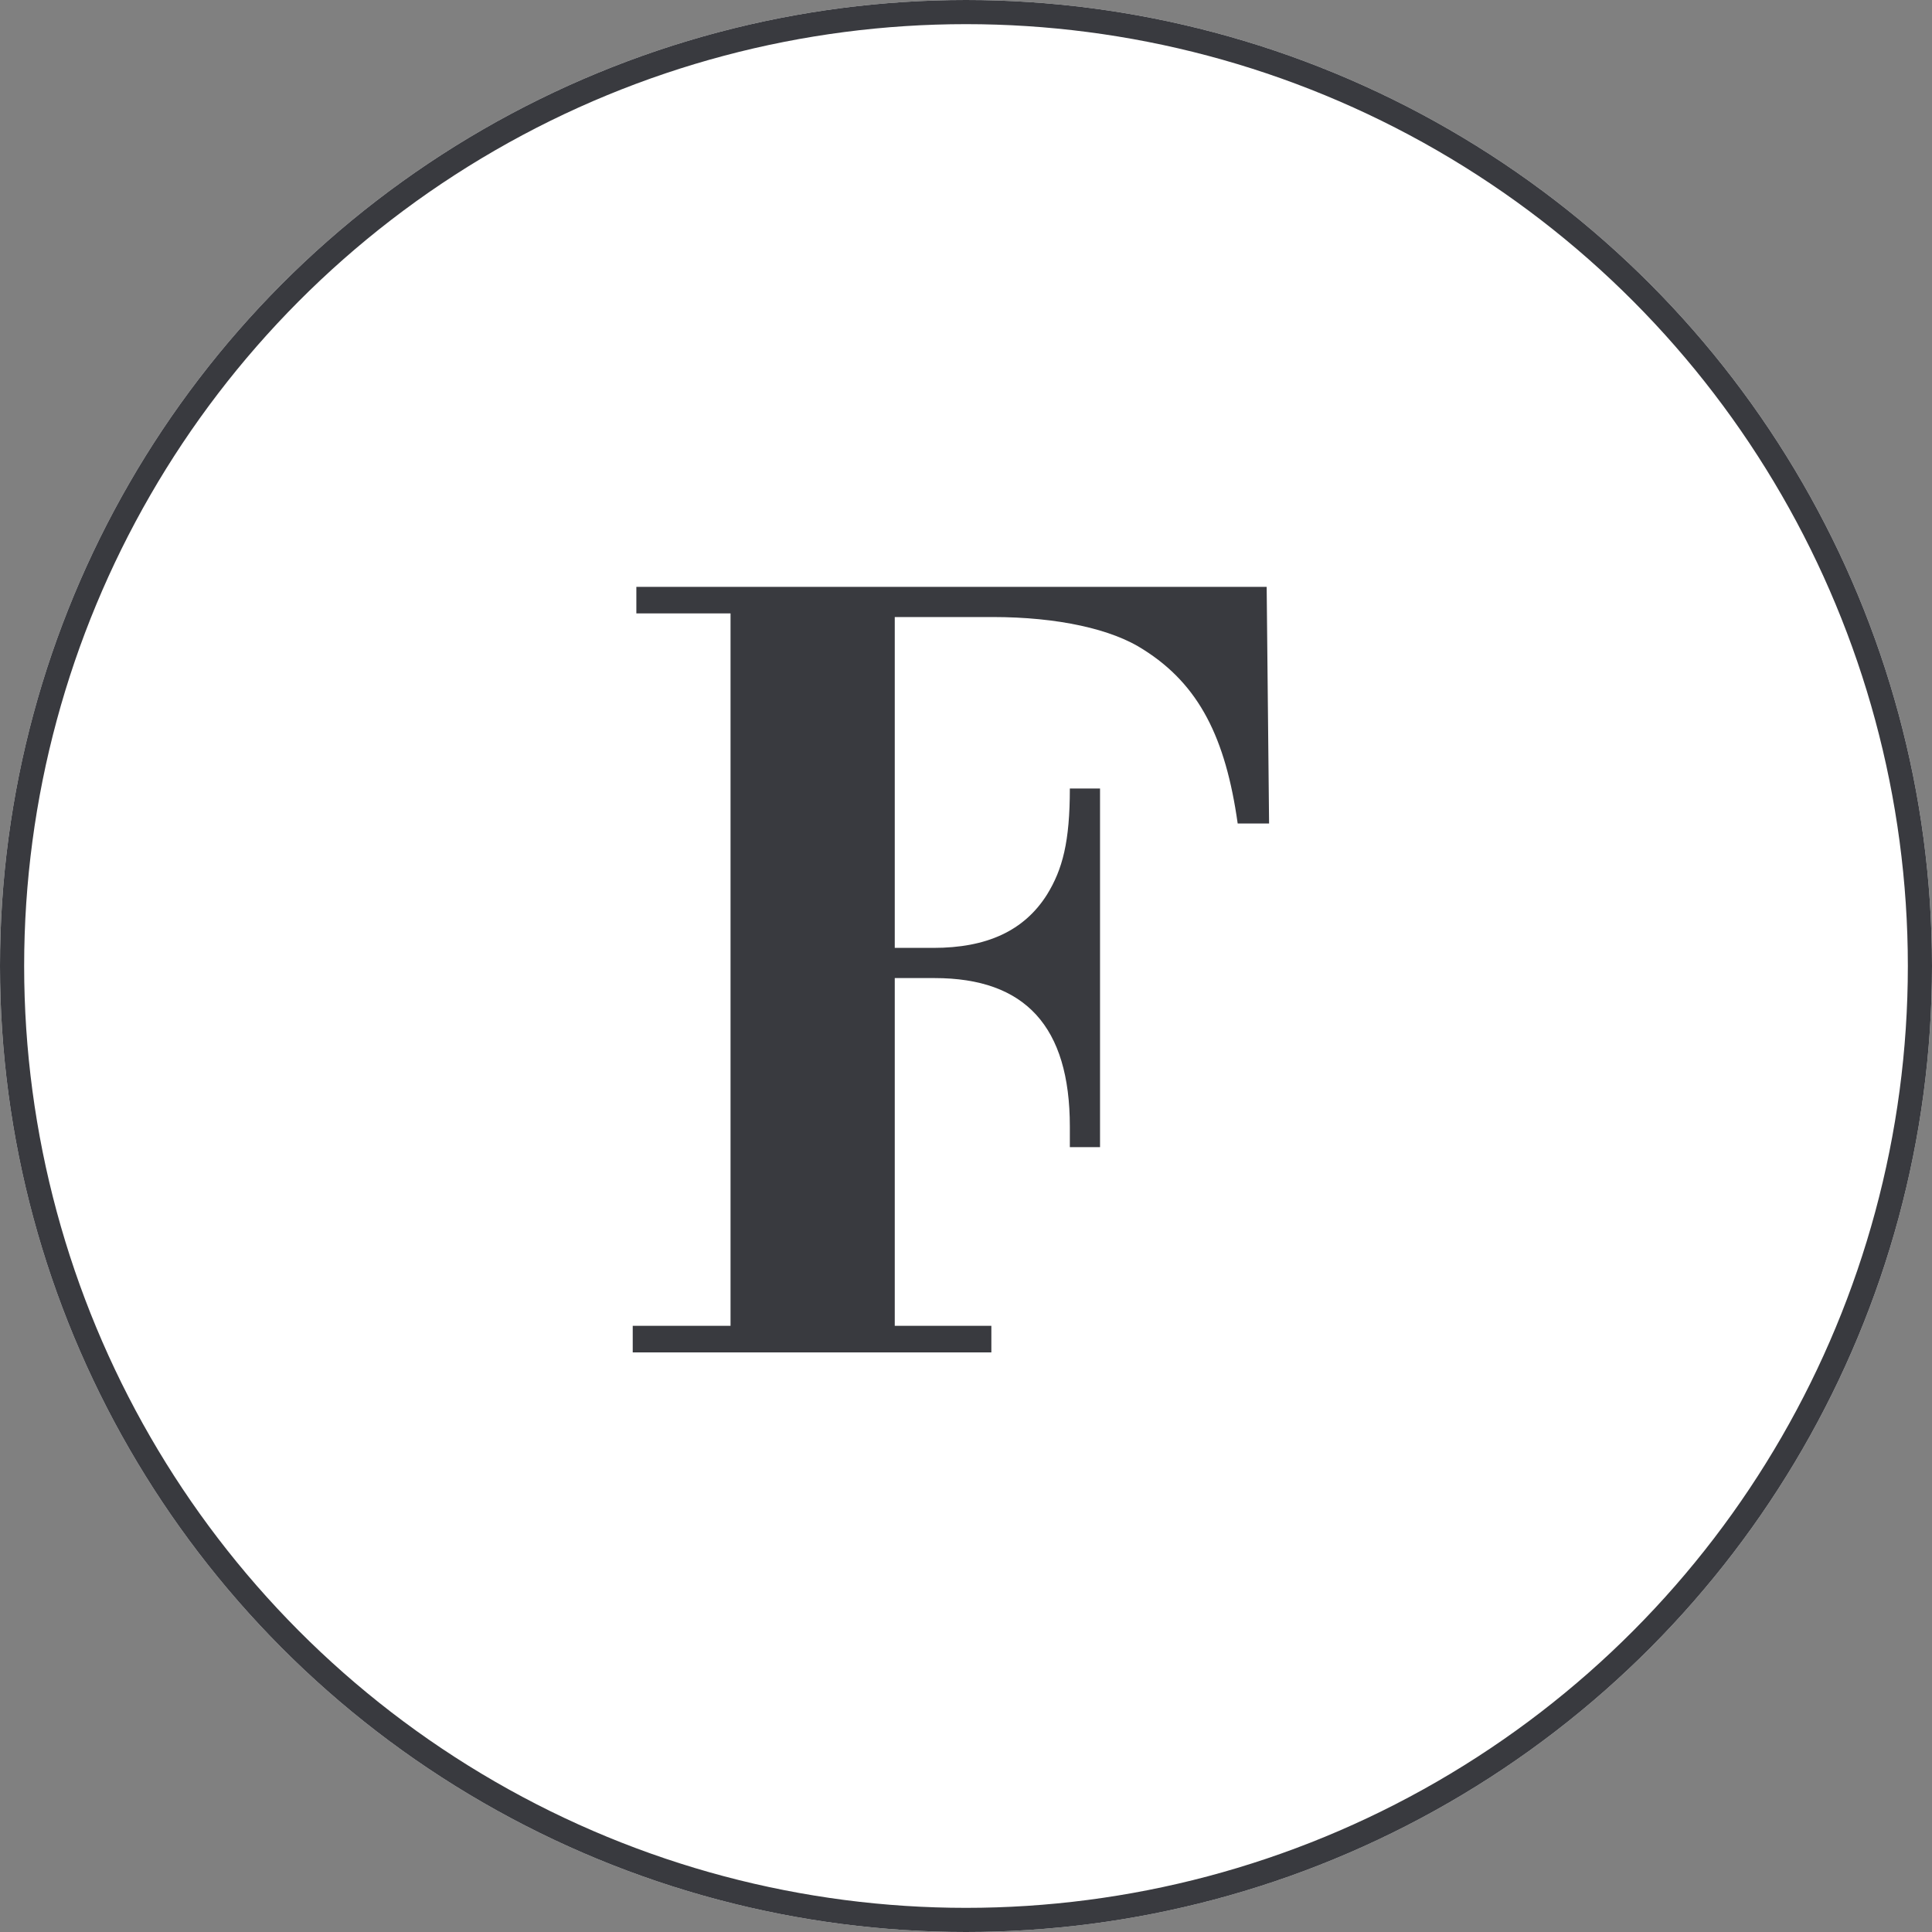
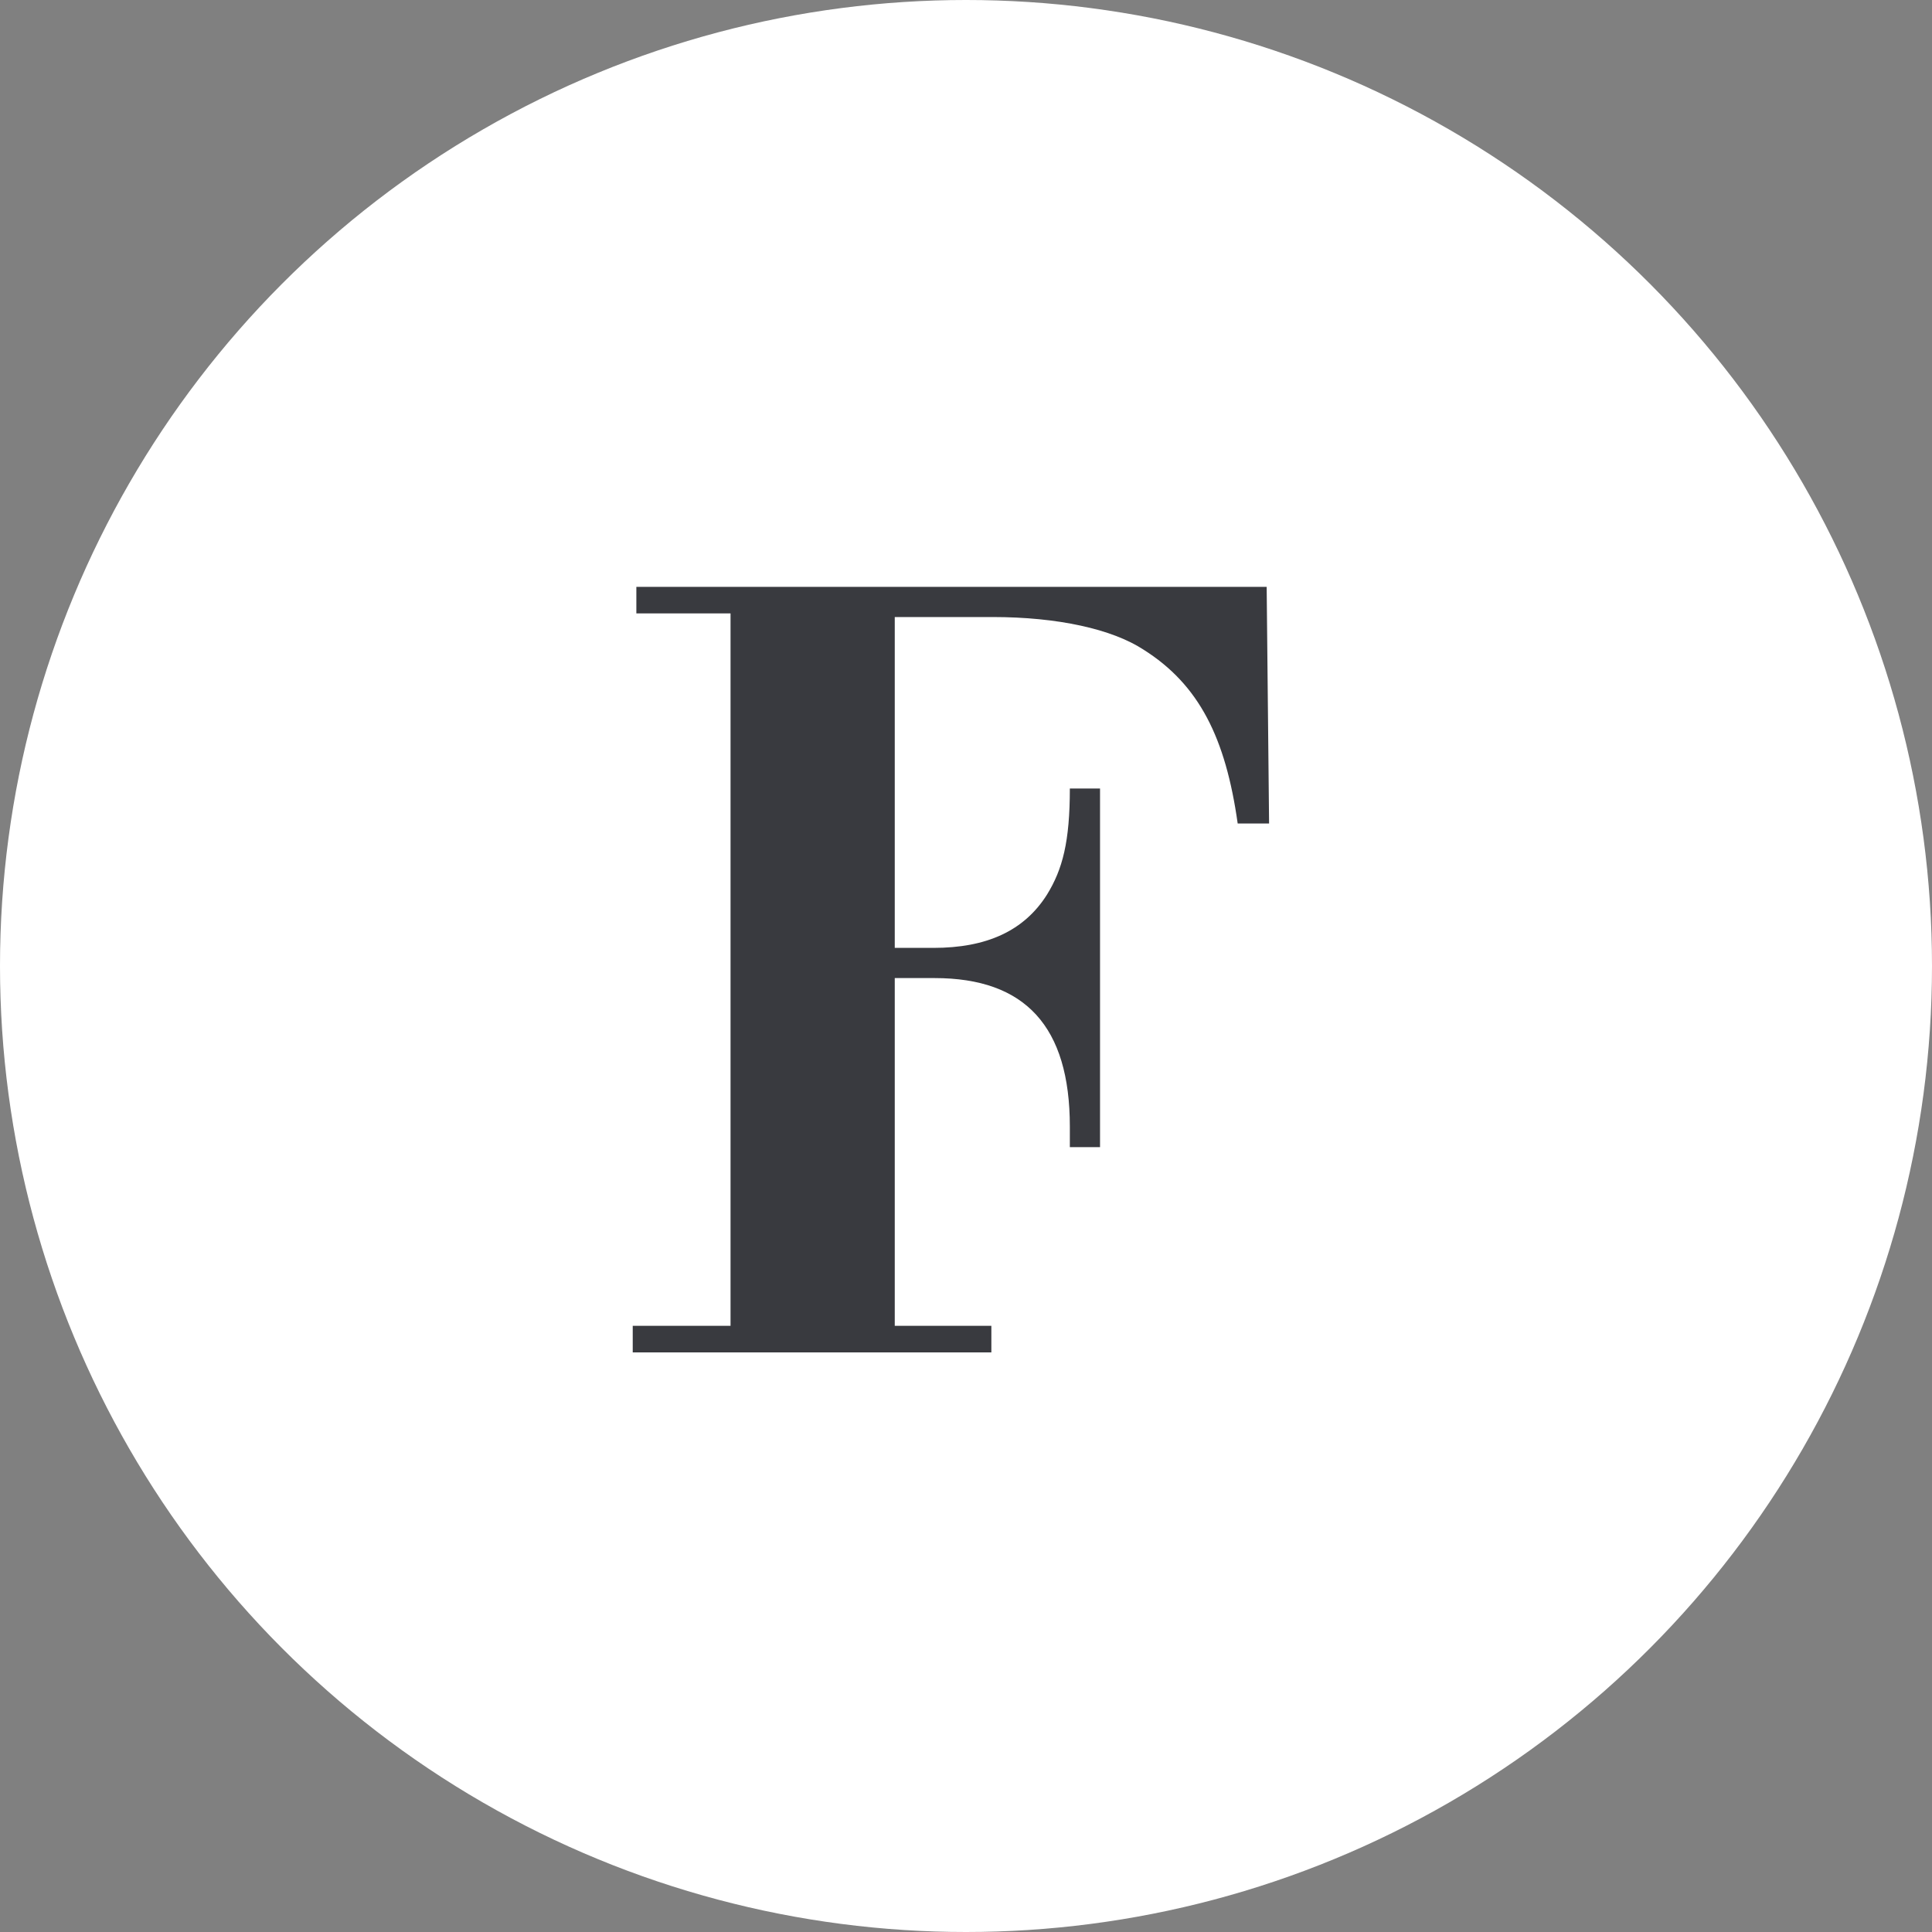
<svg xmlns="http://www.w3.org/2000/svg" version="1.1" id="Layer_1" x="0px" y="0px" viewBox="0 0 160 160" style="enable-background:new 0 0 160 160;" xml:space="preserve">
  <rect x="0" y="0" width="160" height="160" fill="#808080" stroke="none" />
  <style type="text/css">
	.st0{fill:#FFFFFF;}
	.st1{fill:none;stroke:#393A3F;stroke-width:2;}
	.st2{enable-background:new    ;}
	.st3{fill:#393A3F;}
</style>
  <g id="Symbol_5_1" transform="translate(-3226.5 -154)">
    <g id="Ellipse_152" transform="translate(510.5 1390.5)">
      <circle class="st0" cx="2796" cy="-1156.5" r="80" />
-       <circle class="st1" cx="2796" cy="-1156.5" r="79" />
    </g>
    <g class="st2">
      <path class="st3" d="M3331.6,222.2h-2.6c-1-7.1-3.2-11.5-7.8-14.4c-2.6-1.7-7.1-2.7-12.5-2.7h-8.1v27.4h3.2c4.4,0,7.5-1.4,9.4-4.4    c1.3-2.1,1.9-4.4,1.9-8.8h2.5V249h-2.5v-1.7c0-8.3-3.7-12.3-11.2-12.3h-3.3v28.8h8v2.2h-29.7v-2.2h8.1v-59h-7.8v-2.2h52.2    L3331.6,222.2z" />
    </g>
  </g>
</svg>